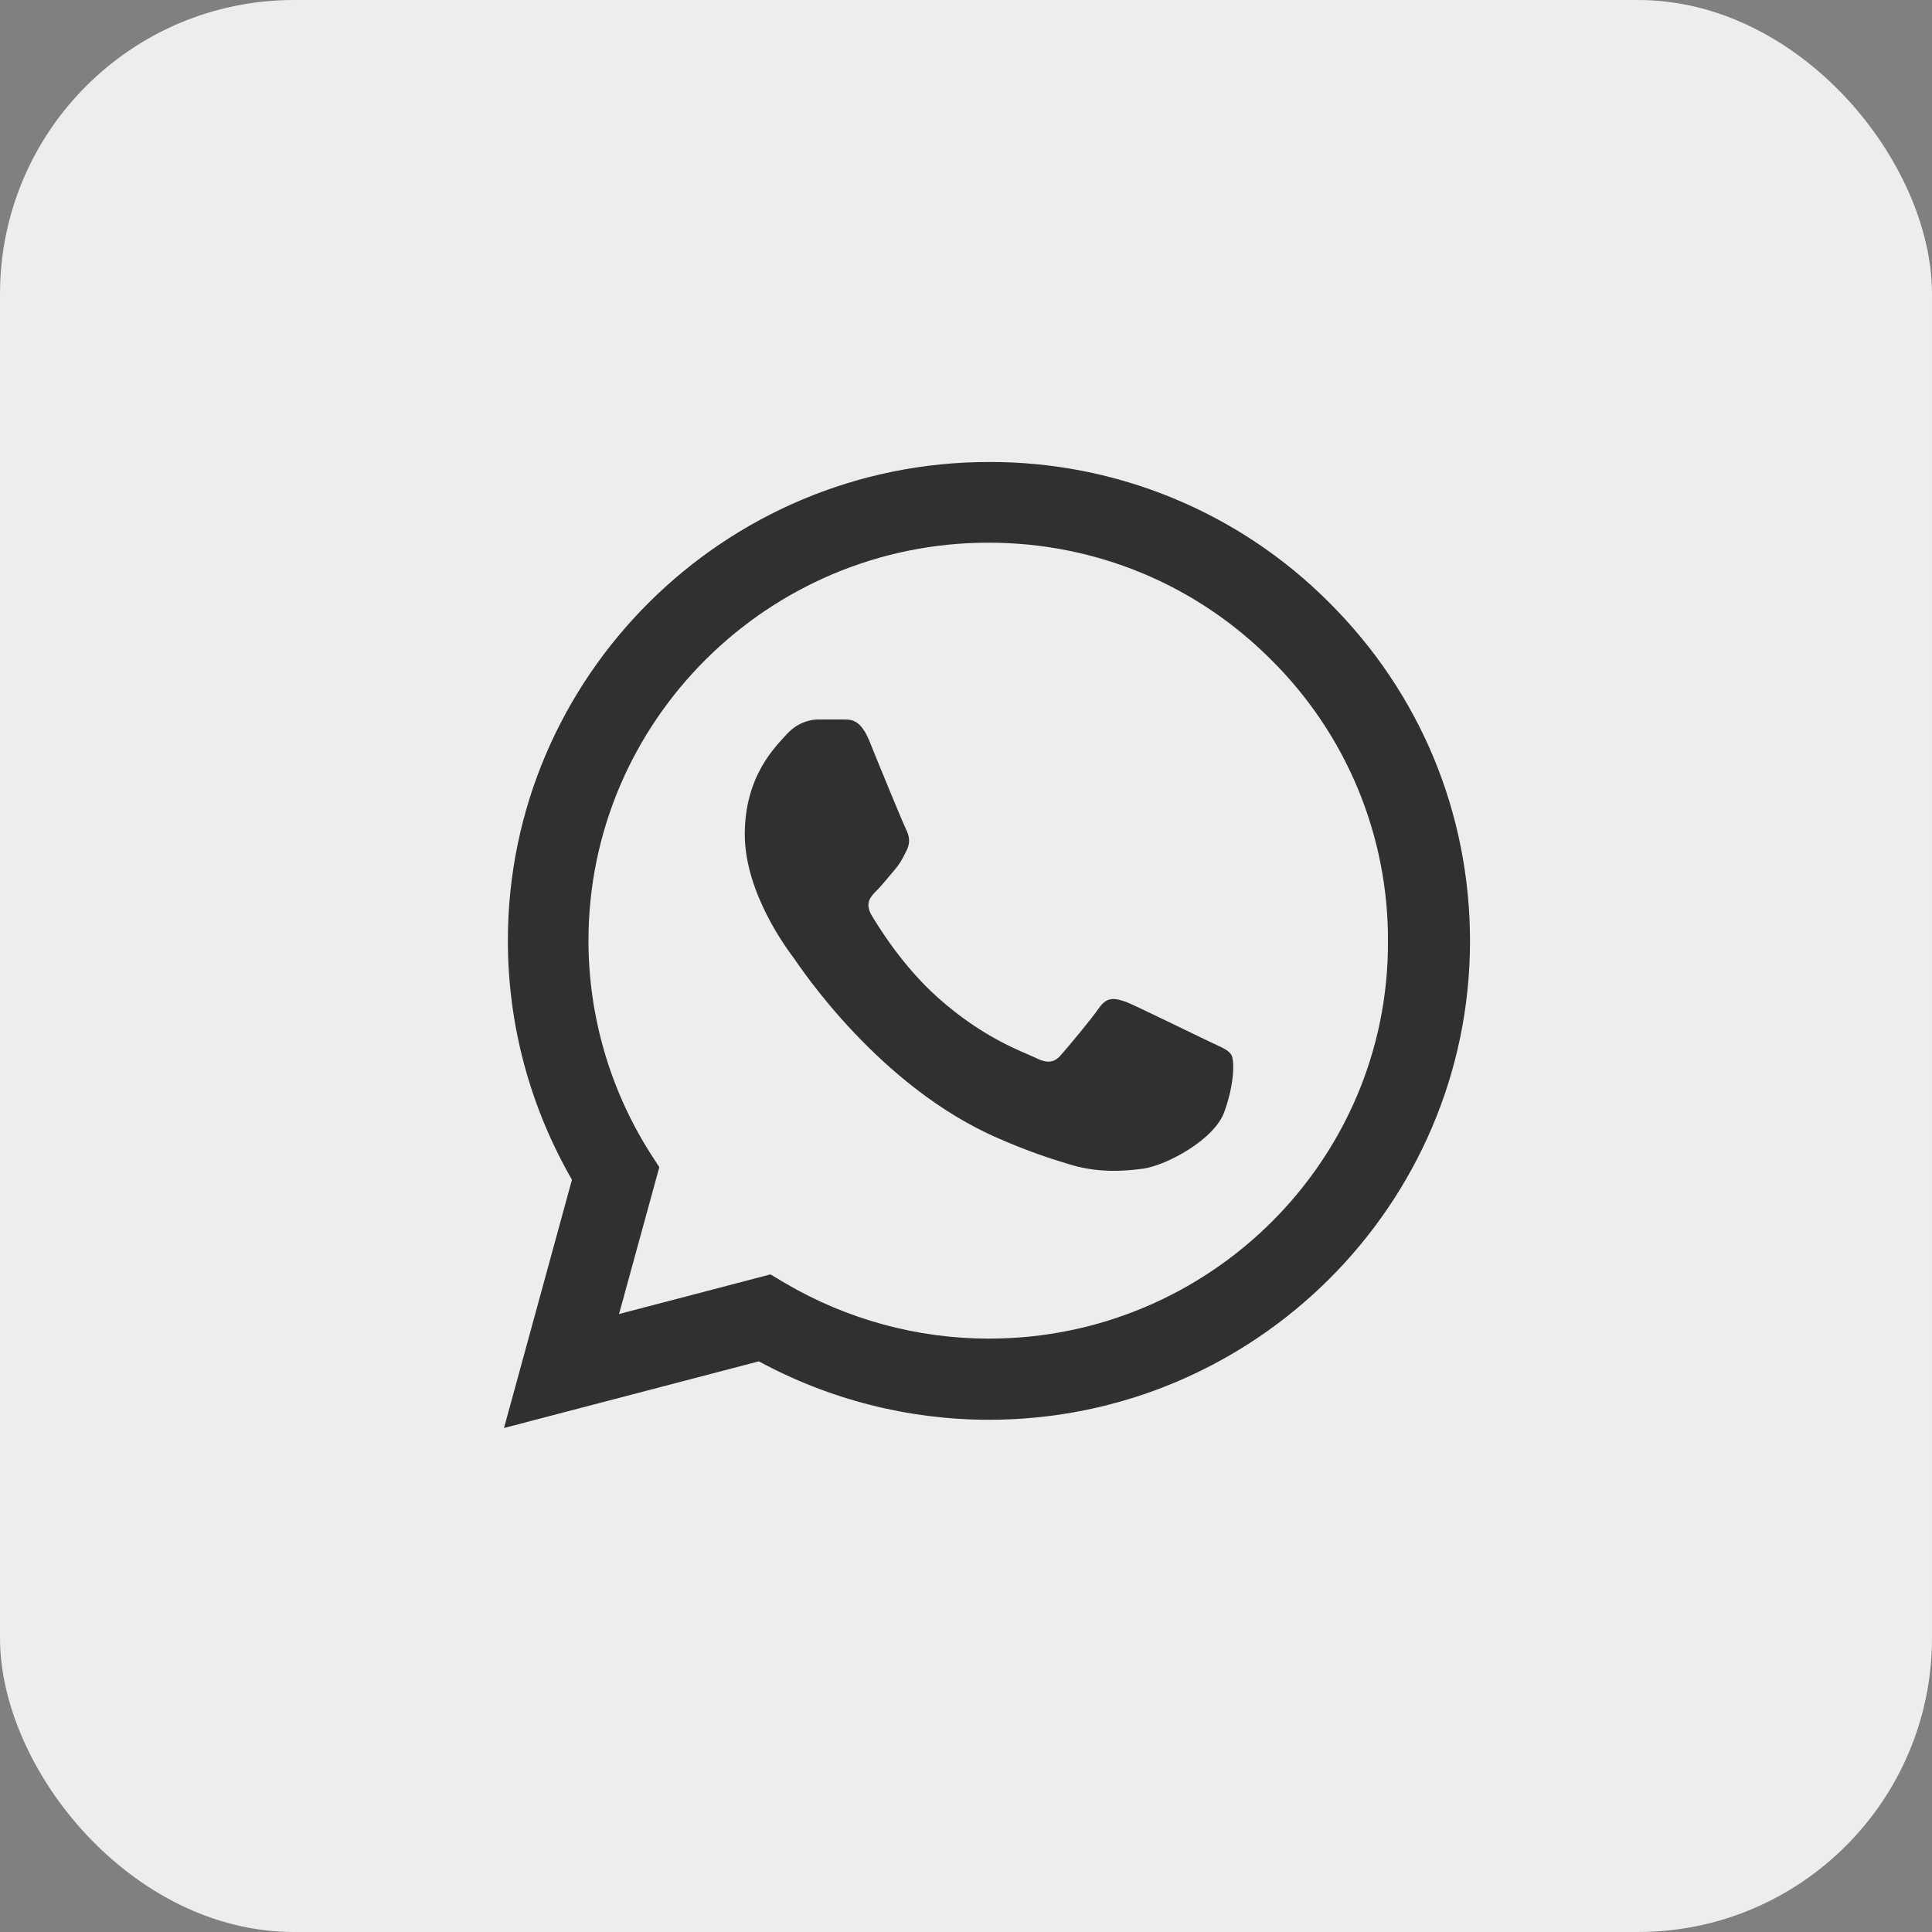
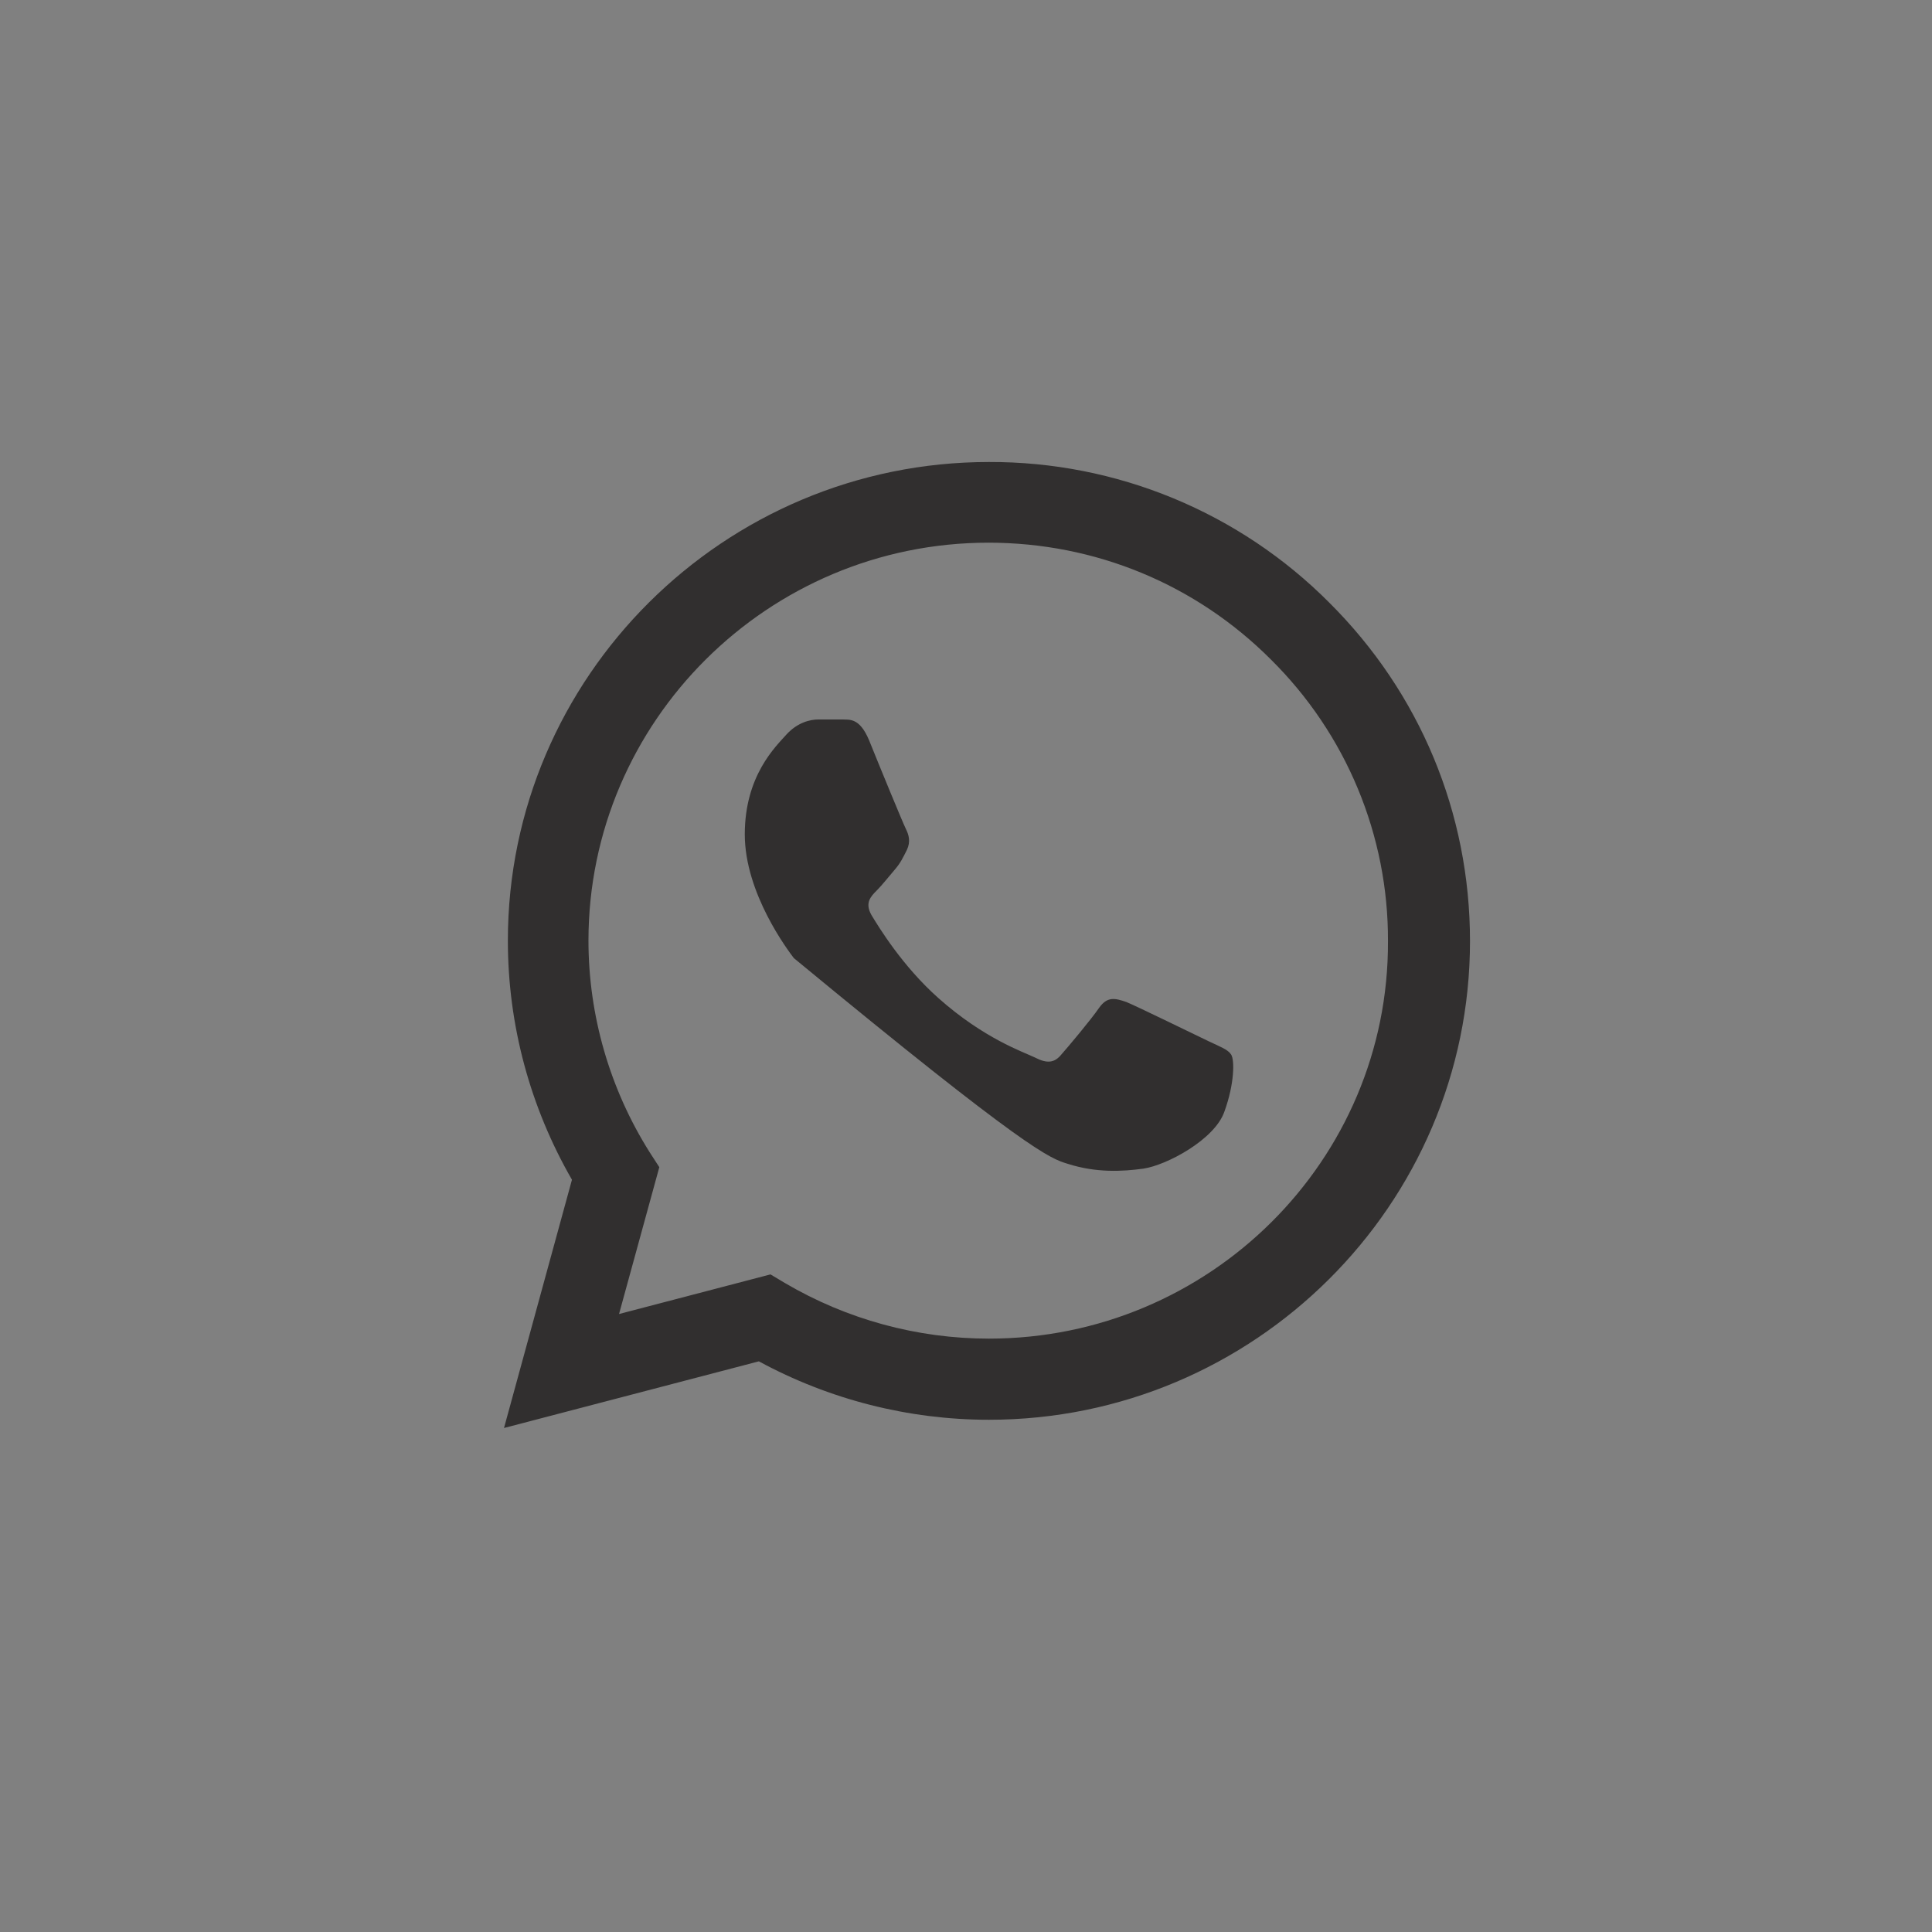
<svg xmlns="http://www.w3.org/2000/svg" width="46" height="46" viewBox="0 0 46 46" fill="none">
  <rect x="0" y="0" width="46" height="46" fill="#808080" stroke="none" />
-   <rect width="46" height="46" rx="7" fill="#EDEDED" />
-   <path d="M31.648 14.347C30.588 13.282 29.326 12.438 27.935 11.863C26.544 11.288 25.052 10.995 23.546 11C17.236 11 12.092 16.117 12.092 22.396C12.092 24.409 12.624 26.364 13.618 28.089L12 34L18.068 32.413C19.744 33.322 21.628 33.804 23.546 33.804C29.857 33.804 35 28.687 35 22.408C35 19.36 33.809 16.497 31.648 14.347ZM23.546 31.872C21.836 31.872 20.16 31.413 18.692 30.55L18.345 30.343L14.739 31.286L15.698 27.79L15.467 27.433C14.517 25.924 14.012 24.178 14.011 22.396C14.011 17.175 18.287 12.921 23.535 12.921C26.077 12.921 28.47 13.91 30.261 15.704C31.148 16.582 31.852 17.627 32.33 18.778C32.808 19.929 33.052 21.163 33.047 22.408C33.07 27.629 28.794 31.872 23.546 31.872ZM28.77 24.788C28.481 24.651 27.071 23.96 26.817 23.857C26.551 23.765 26.366 23.719 26.17 23.995C25.973 24.282 25.43 24.927 25.268 25.11C25.107 25.306 24.933 25.329 24.644 25.18C24.355 25.041 23.431 24.731 22.344 23.765C21.489 23.006 20.923 22.075 20.749 21.787C20.587 21.5 20.726 21.35 20.876 21.201C21.003 21.074 21.165 20.867 21.304 20.706C21.443 20.545 21.5 20.419 21.593 20.235C21.685 20.039 21.639 19.878 21.57 19.74C21.5 19.602 20.923 18.199 20.692 17.624C20.46 17.072 20.218 17.141 20.044 17.13H19.489C19.293 17.13 18.992 17.198 18.727 17.486C18.472 17.773 17.733 18.463 17.733 19.866C17.733 21.27 18.761 22.627 18.9 22.811C19.039 23.006 20.923 25.881 23.789 27.111C24.471 27.41 25.003 27.583 25.419 27.709C26.101 27.928 26.725 27.893 27.222 27.825C27.776 27.744 28.921 27.134 29.152 26.468C29.395 25.8 29.395 25.237 29.314 25.11C29.233 24.984 29.059 24.927 28.77 24.788Z" fill="#312F2F" />
+   <path d="M31.648 14.347C30.588 13.282 29.326 12.438 27.935 11.863C26.544 11.288 25.052 10.995 23.546 11C17.236 11 12.092 16.117 12.092 22.396C12.092 24.409 12.624 26.364 13.618 28.089L12 34L18.068 32.413C19.744 33.322 21.628 33.804 23.546 33.804C29.857 33.804 35 28.687 35 22.408C35 19.36 33.809 16.497 31.648 14.347ZM23.546 31.872C21.836 31.872 20.16 31.413 18.692 30.55L18.345 30.343L14.739 31.286L15.698 27.79L15.467 27.433C14.517 25.924 14.012 24.178 14.011 22.396C14.011 17.175 18.287 12.921 23.535 12.921C26.077 12.921 28.47 13.91 30.261 15.704C31.148 16.582 31.852 17.627 32.33 18.778C32.808 19.929 33.052 21.163 33.047 22.408C33.07 27.629 28.794 31.872 23.546 31.872ZM28.77 24.788C28.481 24.651 27.071 23.96 26.817 23.857C26.551 23.765 26.366 23.719 26.17 23.995C25.973 24.282 25.43 24.927 25.268 25.11C25.107 25.306 24.933 25.329 24.644 25.18C24.355 25.041 23.431 24.731 22.344 23.765C21.489 23.006 20.923 22.075 20.749 21.787C20.587 21.5 20.726 21.35 20.876 21.201C21.003 21.074 21.165 20.867 21.304 20.706C21.443 20.545 21.5 20.419 21.593 20.235C21.685 20.039 21.639 19.878 21.57 19.74C21.5 19.602 20.923 18.199 20.692 17.624C20.46 17.072 20.218 17.141 20.044 17.13H19.489C19.293 17.13 18.992 17.198 18.727 17.486C18.472 17.773 17.733 18.463 17.733 19.866C17.733 21.27 18.761 22.627 18.9 22.811C24.471 27.41 25.003 27.583 25.419 27.709C26.101 27.928 26.725 27.893 27.222 27.825C27.776 27.744 28.921 27.134 29.152 26.468C29.395 25.8 29.395 25.237 29.314 25.11C29.233 24.984 29.059 24.927 28.77 24.788Z" fill="#312F2F" />
</svg>